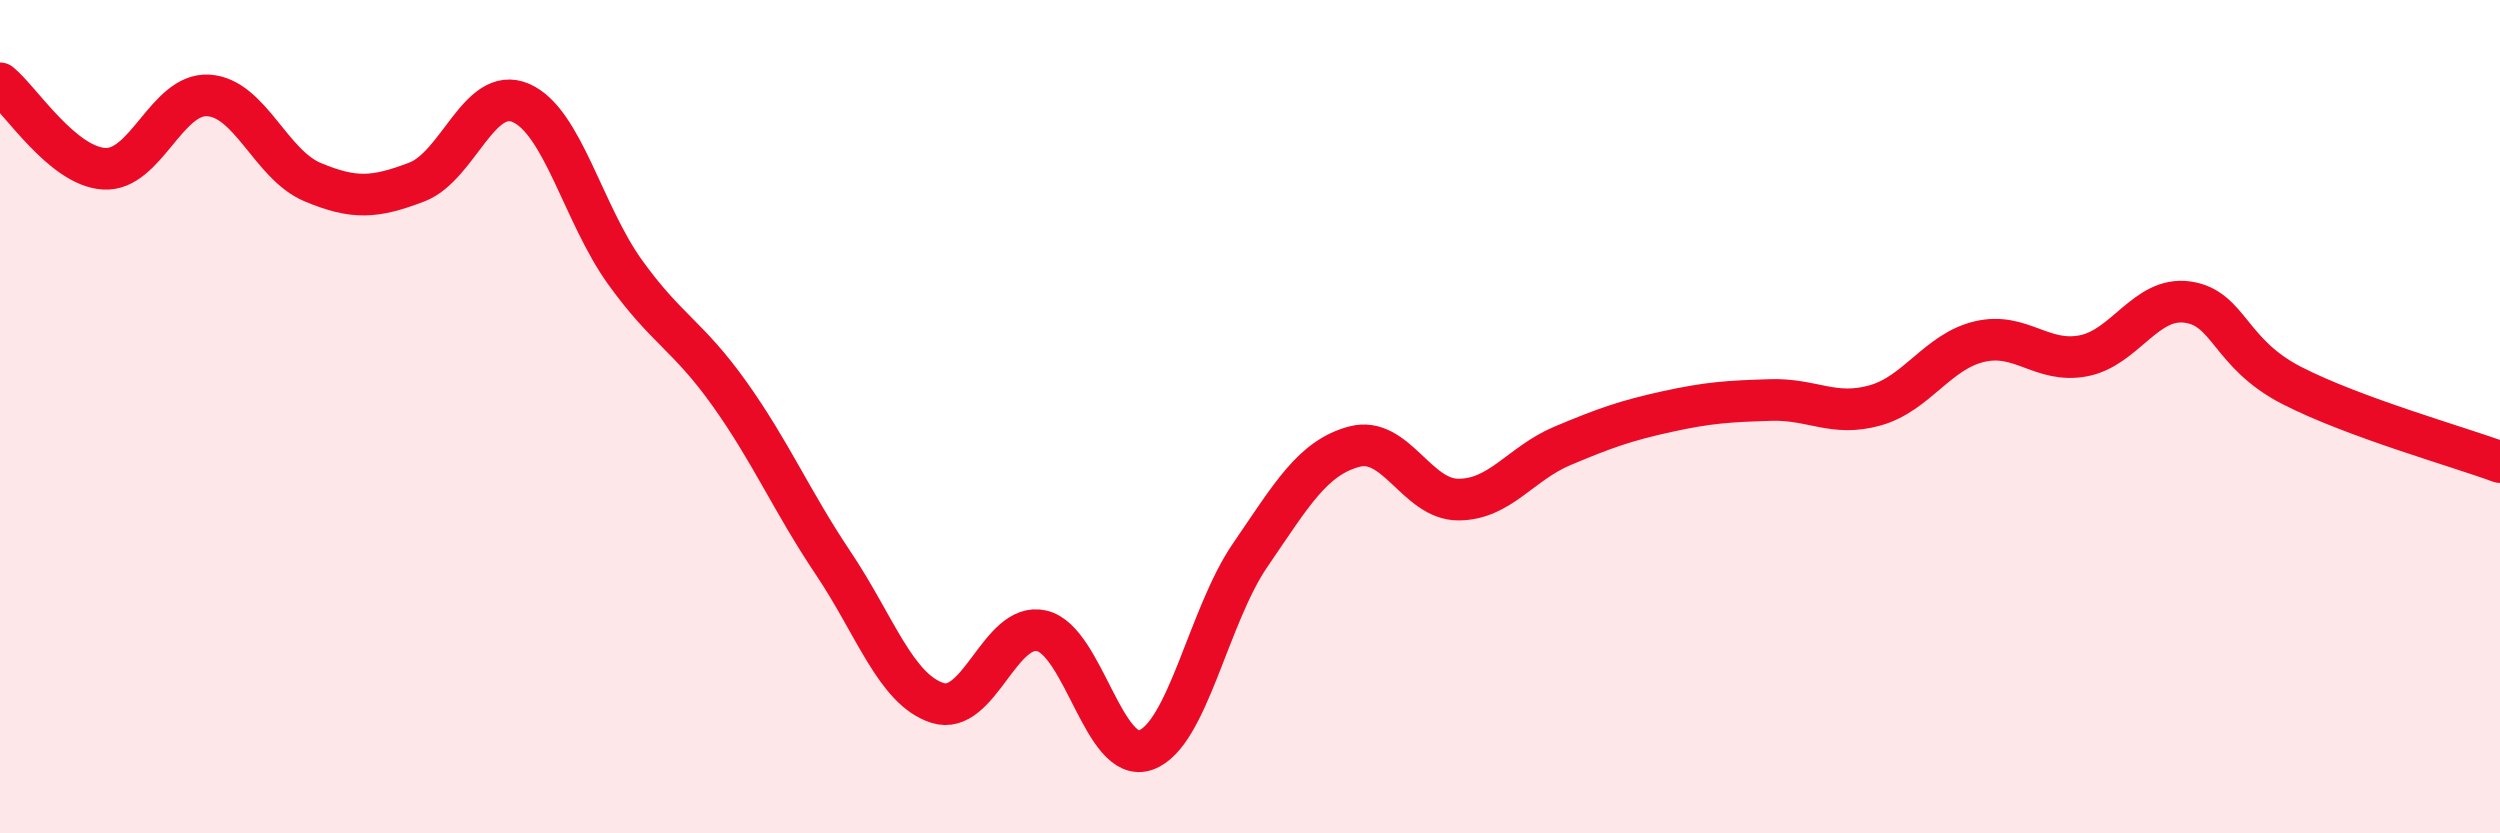
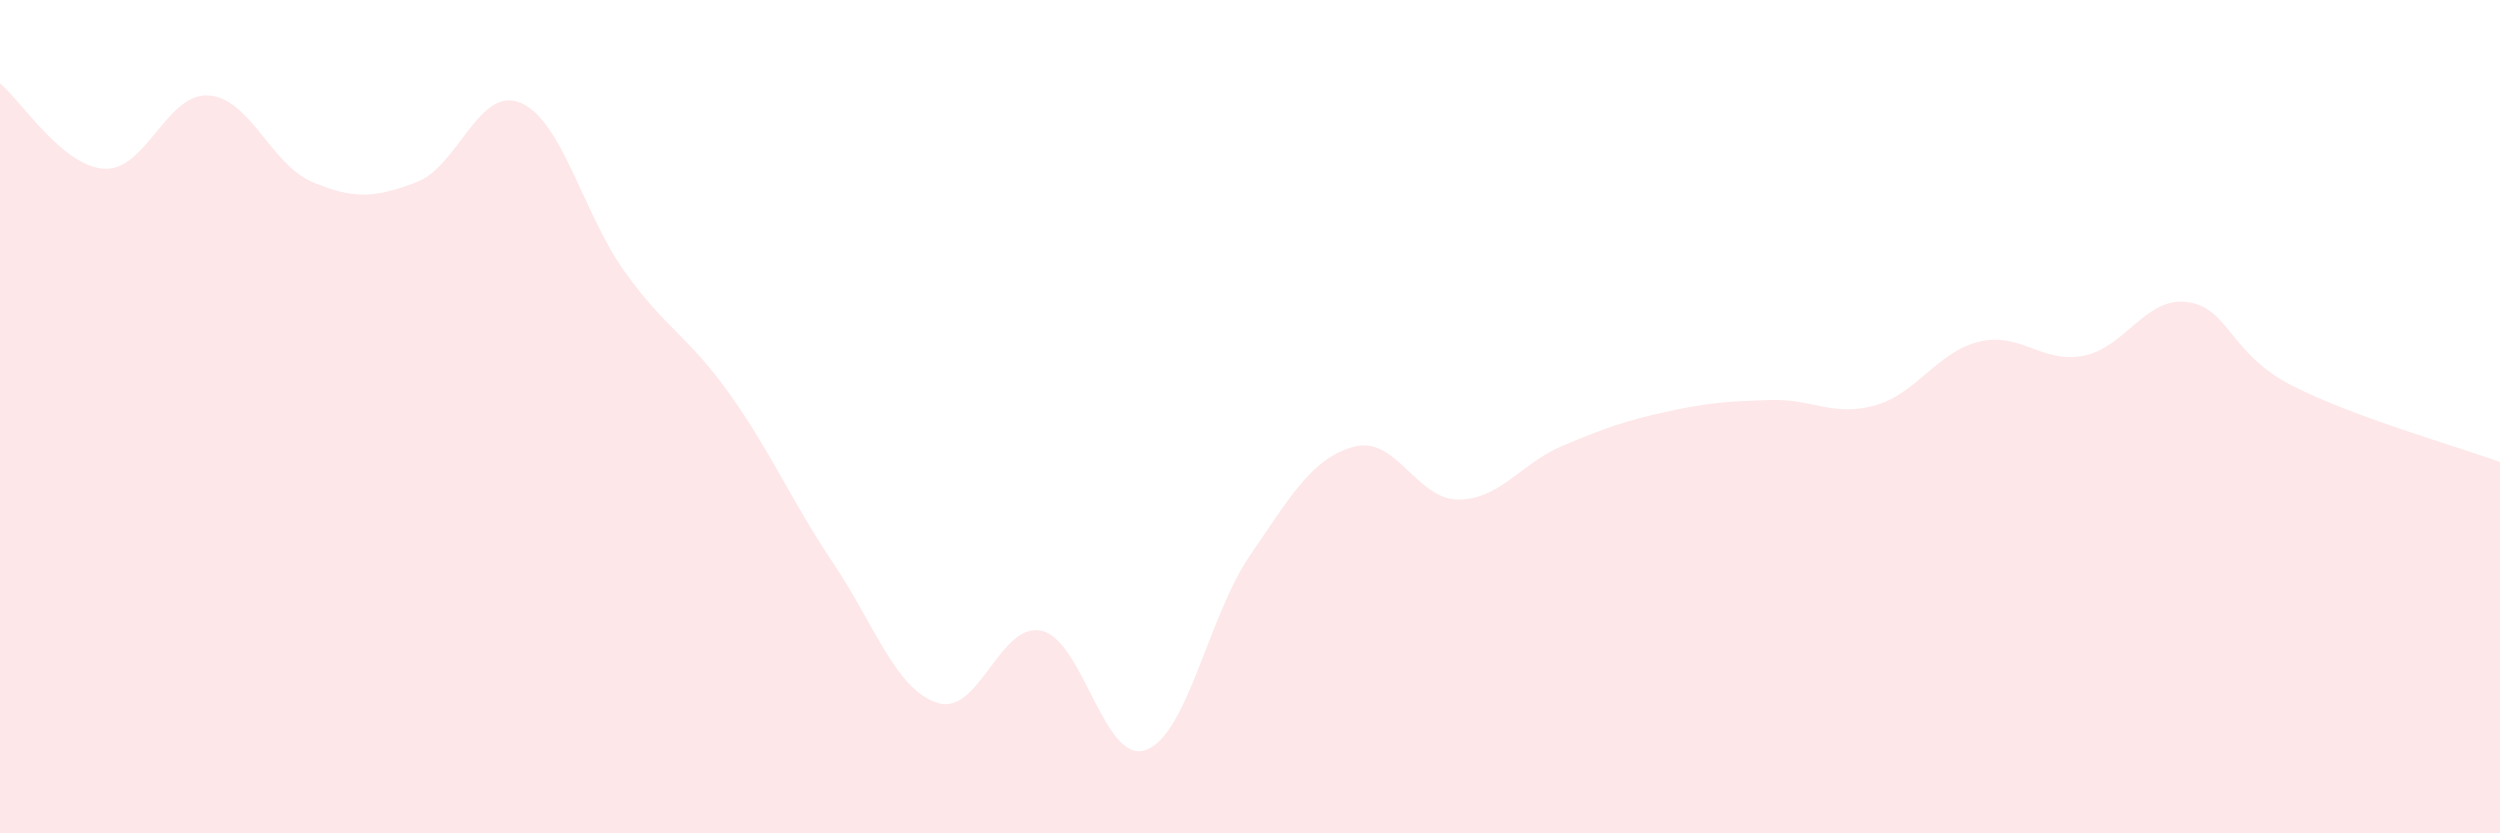
<svg xmlns="http://www.w3.org/2000/svg" width="60" height="20" viewBox="0 0 60 20">
  <path d="M 0,2 C 0.5,2.41 1.5,3.99 2.5,4.05 C 3.5,4.11 4,2.23 5,2.29 C 6,2.35 6.5,3.95 7.5,4.37 C 8.5,4.79 9,4.75 10,4.37 C 11,3.99 11.5,2.04 12.5,2.47 C 13.5,2.9 14,5.14 15,6.53 C 16,7.92 16.5,8.04 17.5,9.44 C 18.5,10.84 19,12.03 20,13.52 C 21,15.01 21.5,16.55 22.5,16.87 C 23.5,17.19 24,14.91 25,15.14 C 26,15.37 26.5,18.36 27.5,18 C 28.5,17.64 29,14.79 30,13.33 C 31,11.87 31.5,10.99 32.5,10.72 C 33.5,10.45 34,11.99 35,11.99 C 36,11.99 36.5,11.12 37.5,10.7 C 38.5,10.28 39,10.1 40,9.88 C 41,9.66 41.5,9.63 42.5,9.6 C 43.5,9.57 44,10.01 45,9.73 C 46,9.45 46.5,8.44 47.5,8.2 C 48.5,7.96 49,8.73 50,8.54 C 51,8.35 51.5,7.11 52.5,7.25 C 53.5,7.39 53.5,8.48 55,9.25 C 56.5,10.02 59,10.72 60,11.09L60 20L0 20Z" fill="#EB0A25" opacity="0.1" stroke-linecap="round" stroke-linejoin="round" />
-   <path d="M 0,2 C 0.5,2.41 1.5,3.99 2.5,4.05 C 3.5,4.11 4,2.23 5,2.29 C 6,2.35 6.5,3.95 7.5,4.37 C 8.5,4.79 9,4.75 10,4.37 C 11,3.99 11.5,2.04 12.5,2.47 C 13.5,2.9 14,5.14 15,6.53 C 16,7.92 16.5,8.04 17.5,9.44 C 18.5,10.84 19,12.03 20,13.52 C 21,15.01 21.5,16.55 22.5,16.87 C 23.5,17.19 24,14.91 25,15.14 C 26,15.37 26.5,18.36 27.5,18 C 28.5,17.64 29,14.79 30,13.33 C 31,11.87 31.5,10.99 32.5,10.72 C 33.5,10.45 34,11.99 35,11.99 C 36,11.99 36.5,11.12 37.5,10.7 C 38.5,10.28 39,10.1 40,9.88 C 41,9.66 41.5,9.63 42.5,9.6 C 43.5,9.57 44,10.01 45,9.73 C 46,9.45 46.5,8.44 47.5,8.2 C 48.5,7.96 49,8.73 50,8.54 C 51,8.35 51.5,7.11 52.5,7.25 C 53.5,7.39 53.5,8.48 55,9.25 C 56.5,10.02 59,10.72 60,11.09" stroke="#EB0A25" stroke-width="1" fill="none" stroke-linecap="round" stroke-linejoin="round" />
</svg>